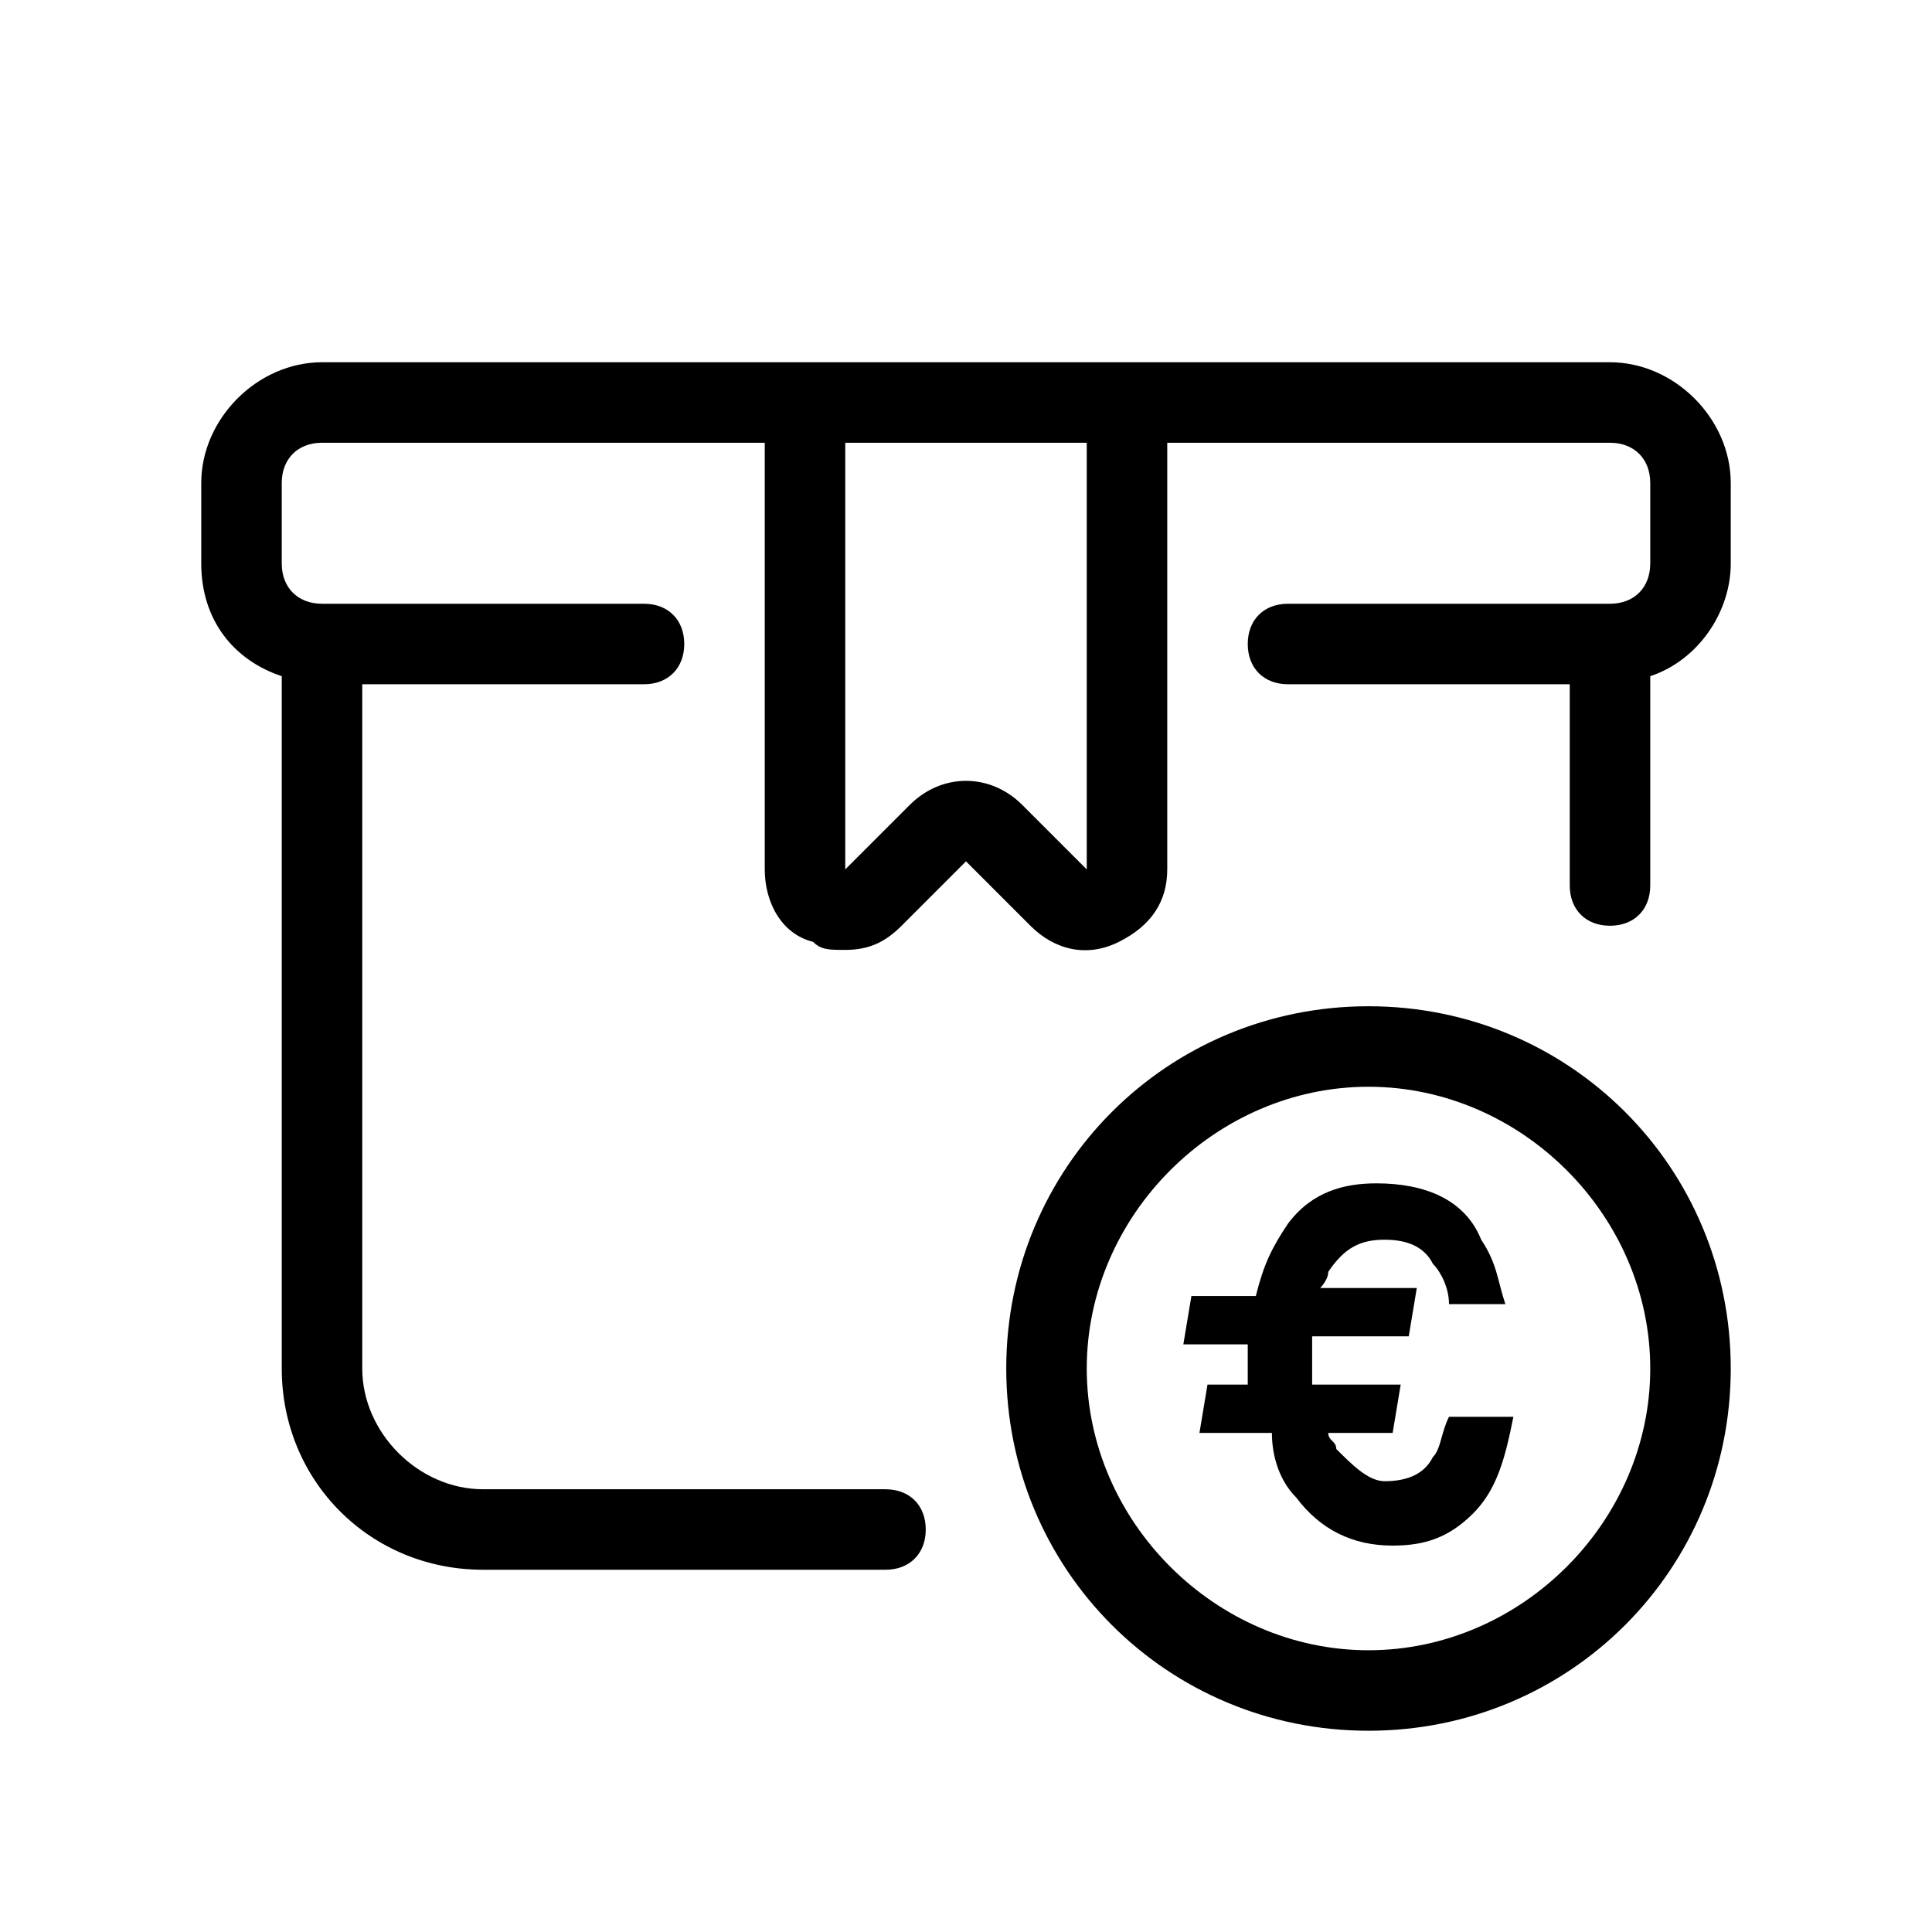
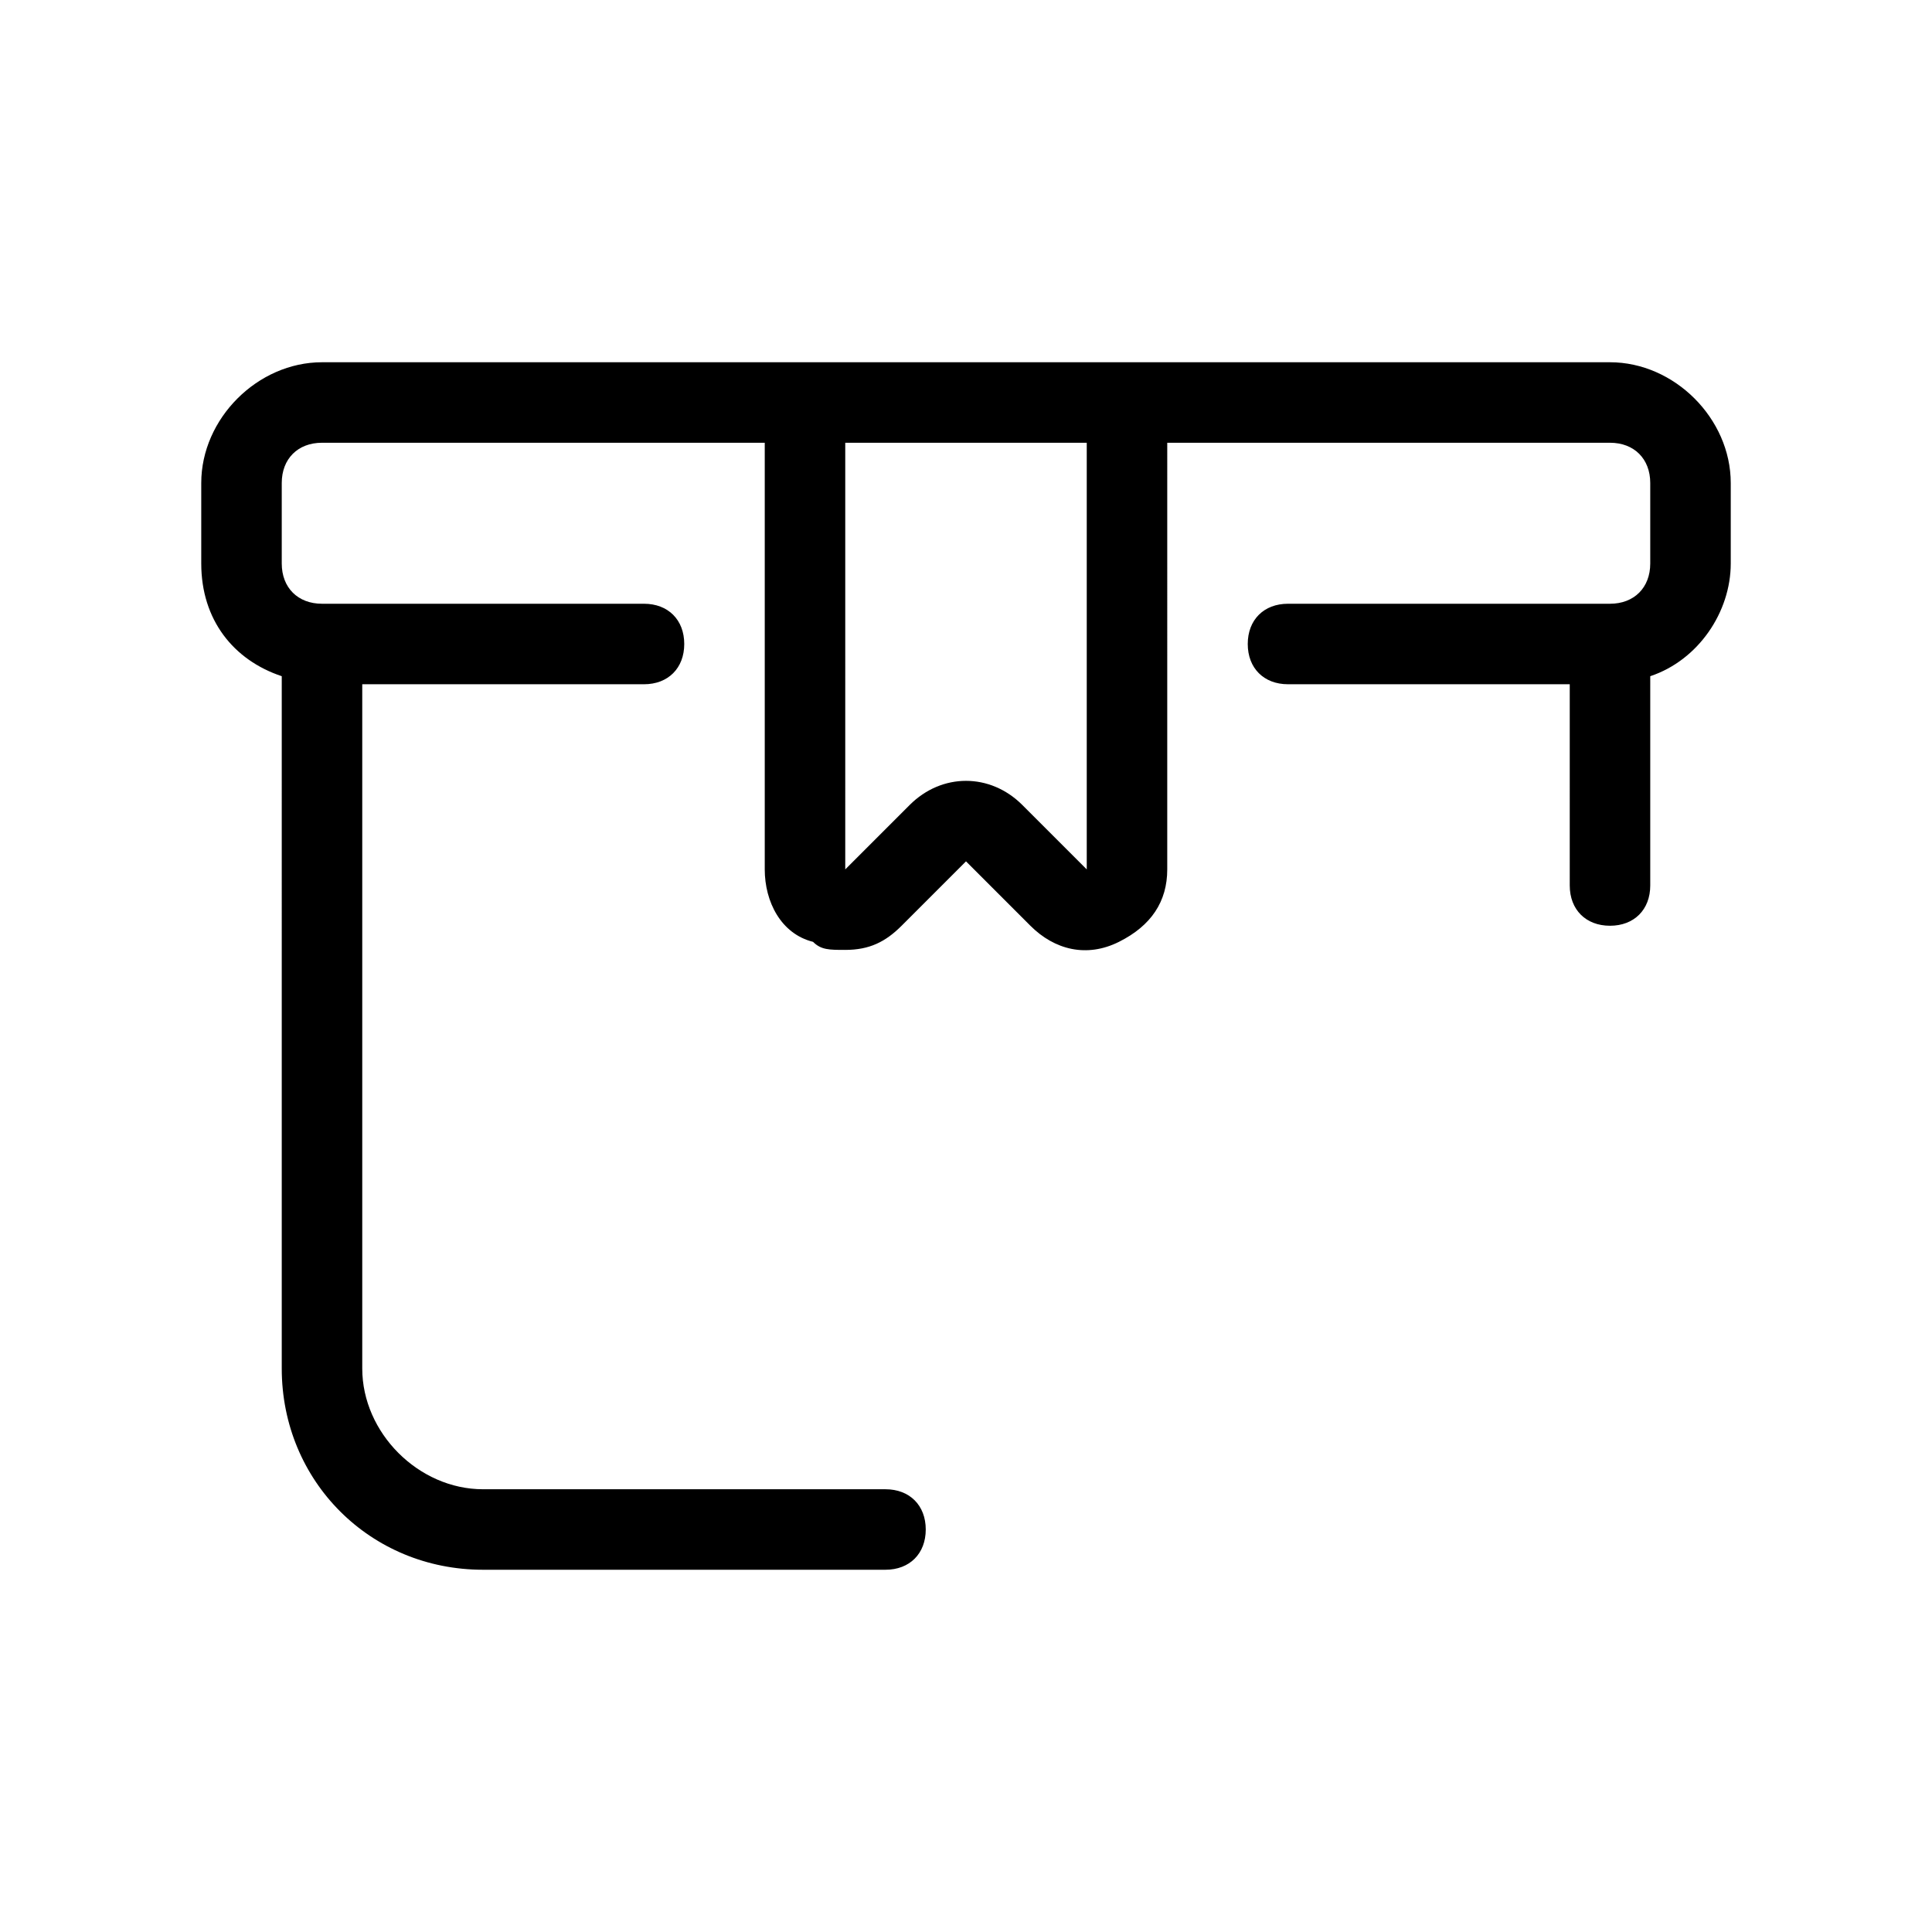
<svg xmlns="http://www.w3.org/2000/svg" version="1.1" id="logistic_price" x="0px" y="0px" viewBox="0 0 24 24" style="enable-background:new 0 0 24 24;" xml:space="preserve">
  <path d="M20,4.5H4C3.2,4.5,2.5,5.2,2.5,6v1c0,0.7,0.4,1.2,1,1.4V17c0,1.4,1.1,2.5,2.5,2.5h5c0.3,0,0.5-0.2,0.5-0.5s-0.2-0.5-0.5-0.5 H6c-0.8,0-1.5-0.7-1.5-1.5V8.5H8c0.3,0,0.5-0.2,0.5-0.5S8.3,7.5,8,7.5H4C3.7,7.5,3.5,7.3,3.5,7V6c0-0.3,0.2-0.5,0.5-0.5h5.5v5.3 c0,0.4,0.2,0.8,0.6,0.9c0.1,0.1,0.2,0.1,0.4,0.1c0.3,0,0.5-0.1,0.7-0.3l0.8-0.8l0.8,0.8c0.3,0.3,0.7,0.4,1.1,0.2 c0.4-0.2,0.6-0.5,0.6-0.9V5.5H20c0.3,0,0.5,0.2,0.5,0.5v1c0,0.3-0.2,0.5-0.5,0.5h-4c-0.3,0-0.5,0.2-0.5,0.5s0.2,0.5,0.5,0.5h3.5V11 c0,0.3,0.2,0.5,0.5,0.5s0.5-0.2,0.5-0.5V8.4c0.6-0.2,1-0.8,1-1.4V6C21.5,5.2,20.8,4.5,20,4.5L20,4.5z M13.5,10.8L12.7,10 c-0.4-0.4-1-0.4-1.4,0l-0.8,0.8V5.5h3V10.8L13.5,10.8z" />
-   <path d="M17,12.5c-2.5,0-4.5,2-4.5,4.5s2,4.5,4.5,4.5s4.5-2,4.5-4.5S19.5,12.5,17,12.5z M17,20.5c-1.9,0-3.5-1.6-3.5-3.5 s1.6-3.5,3.5-3.5s3.5,1.6,3.5,3.5S18.9,20.5,17,20.5z" />
  <g>
-     <path d="M15.5,17.3c0-0.1,0-0.2,0-0.3c0-0.1,0-0.2,0-0.3h-0.8l0.1-0.6h0.8c0.1-0.4,0.2-0.6,0.4-0.9c0.3-0.4,0.7-0.5,1.1-0.5 c0.6,0,1.1,0.2,1.3,0.7c0.2,0.3,0.2,0.5,0.3,0.8H18c0-0.2-0.1-0.4-0.2-0.5c-0.1-0.2-0.3-0.3-0.6-0.3c-0.3,0-0.5,0.1-0.7,0.4 c0,0.1-0.1,0.2-0.1,0.2h1.2l-0.1,0.6h-1.2c0,0.1,0,0.2,0,0.3c0,0.1,0,0.2,0,0.3h1.1l-0.1,0.6h-0.8c0,0.1,0.1,0.1,0.1,0.2 c0.2,0.2,0.4,0.4,0.6,0.4c0.3,0,0.5-0.1,0.6-0.3c0.1-0.1,0.1-0.3,0.2-0.5h0.8c-0.1,0.5-0.2,0.9-0.5,1.2c-0.3,0.3-0.6,0.4-1,0.4 c-0.5,0-0.9-0.2-1.2-0.6c-0.2-0.2-0.3-0.5-0.3-0.8h-0.9l0.1-0.6H15.5z" />
-   </g>
+     </g>
</svg>